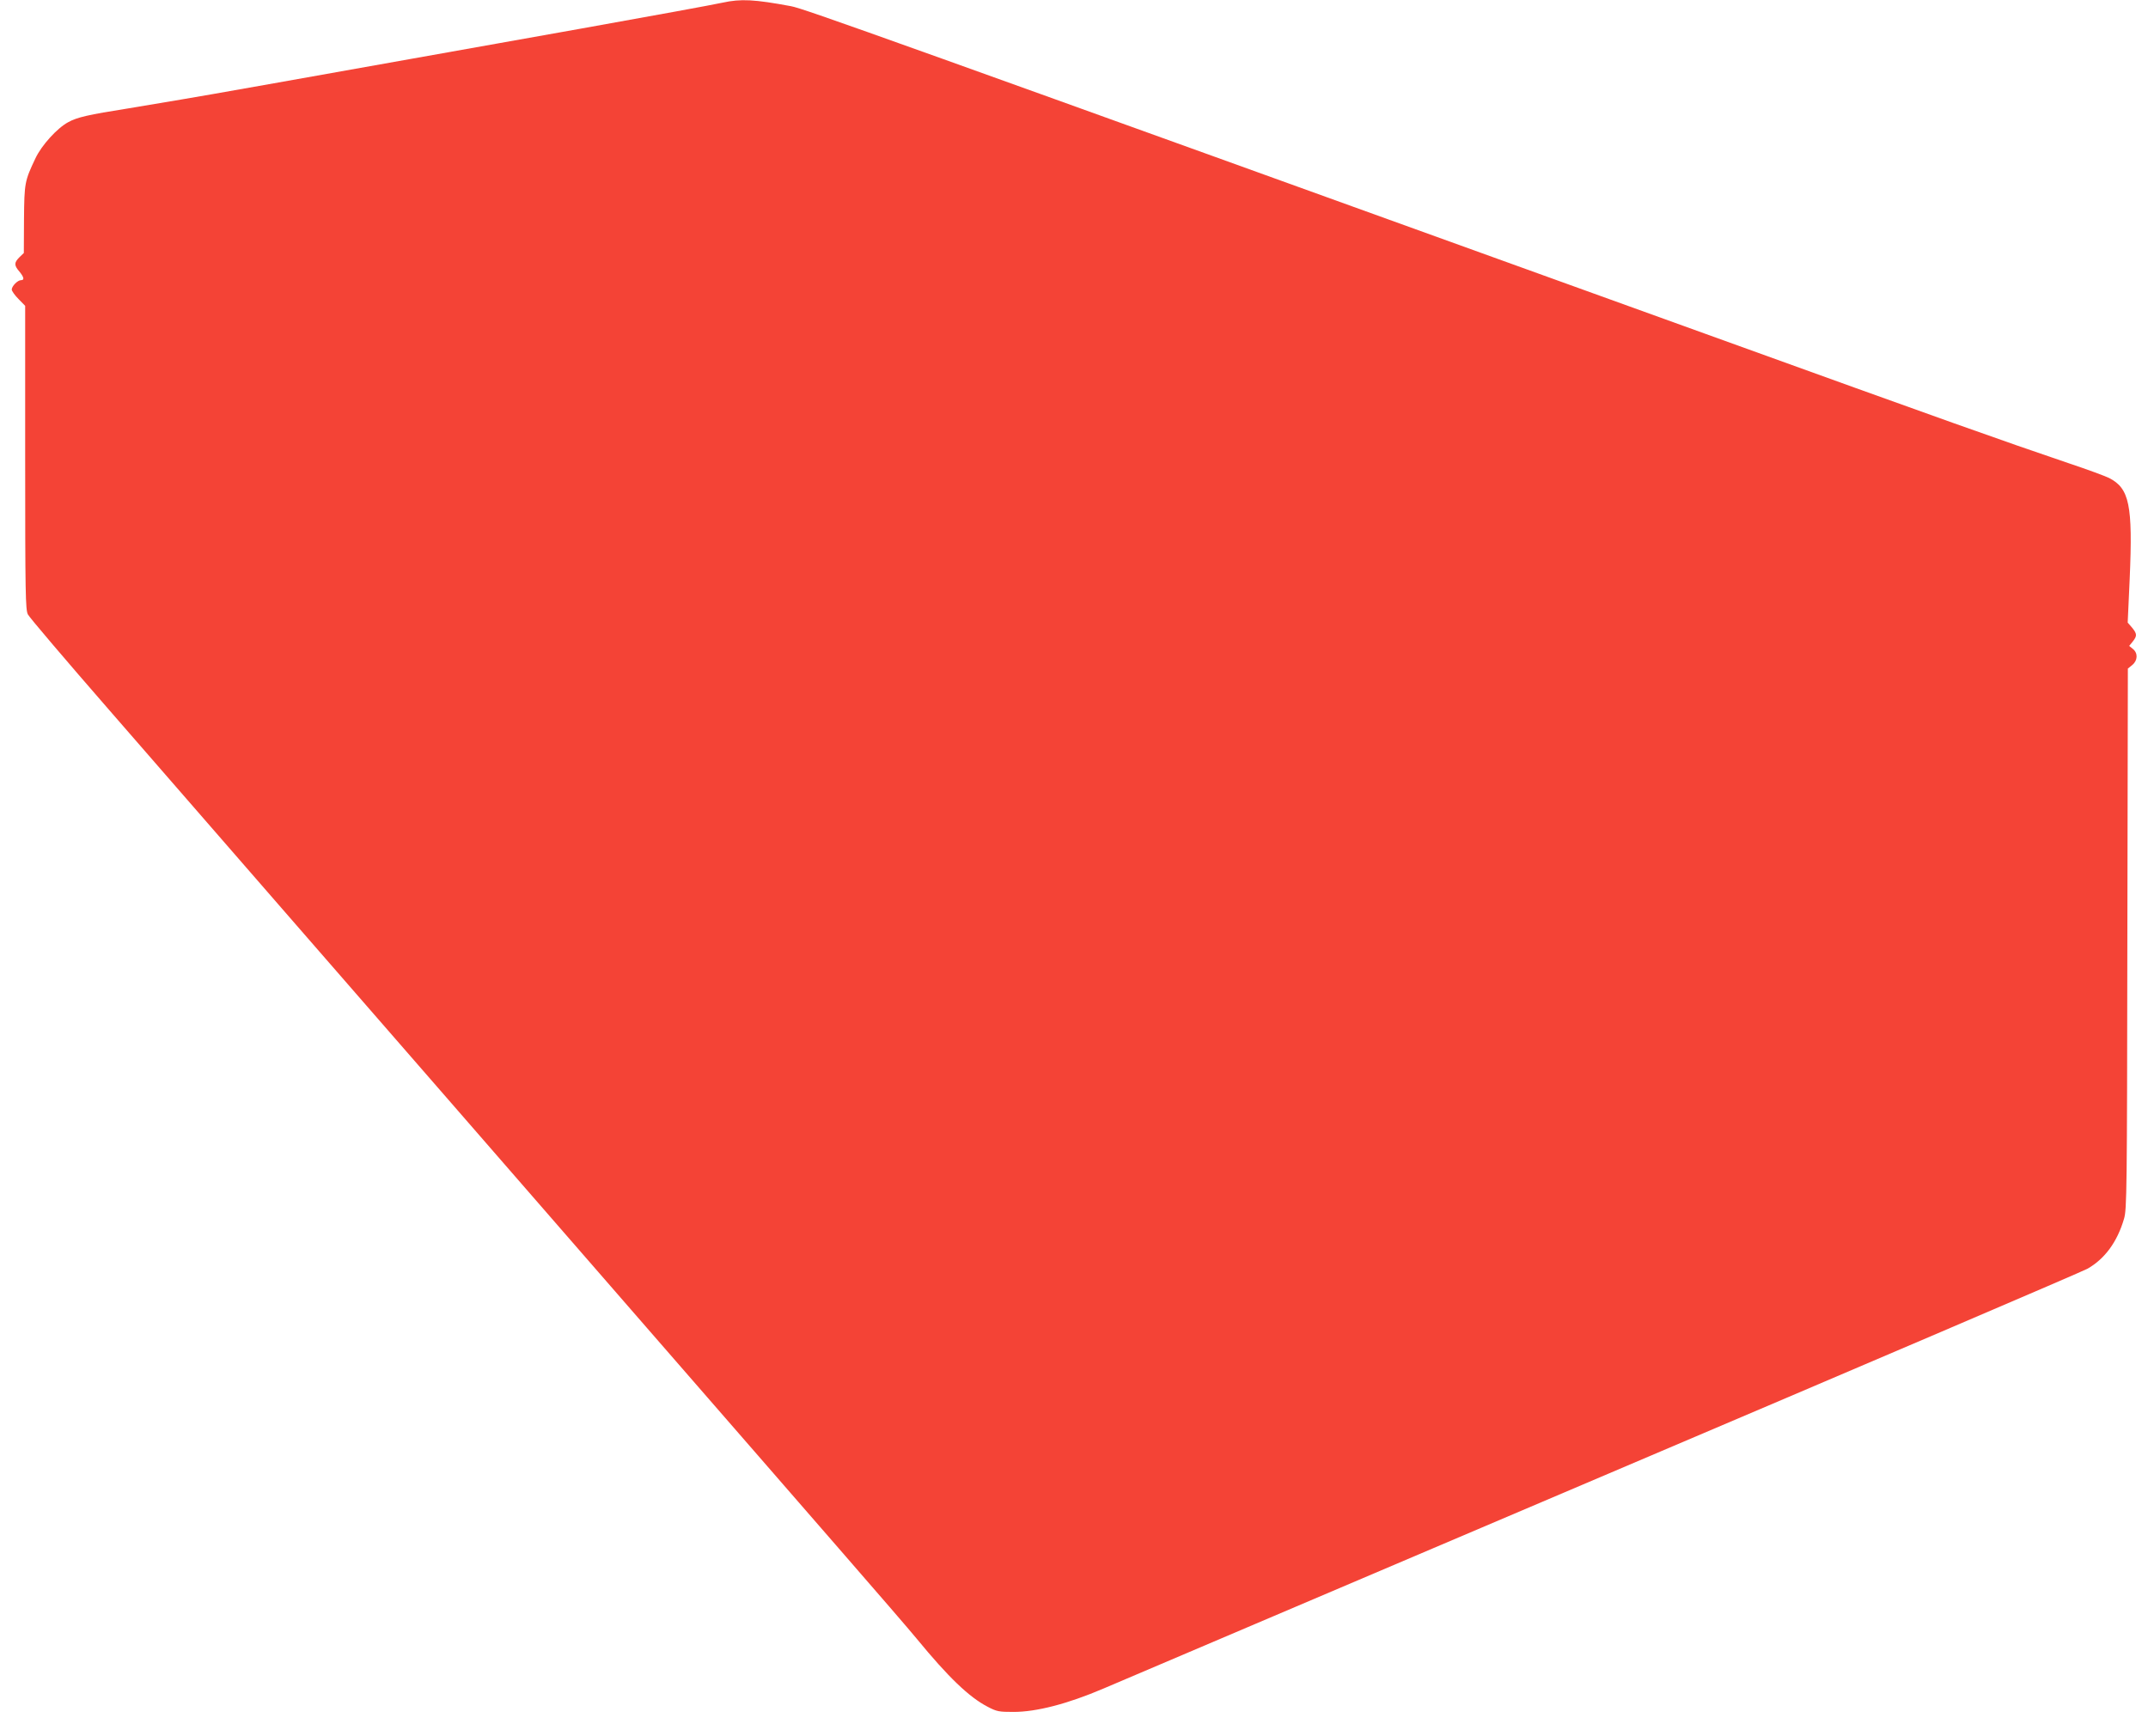
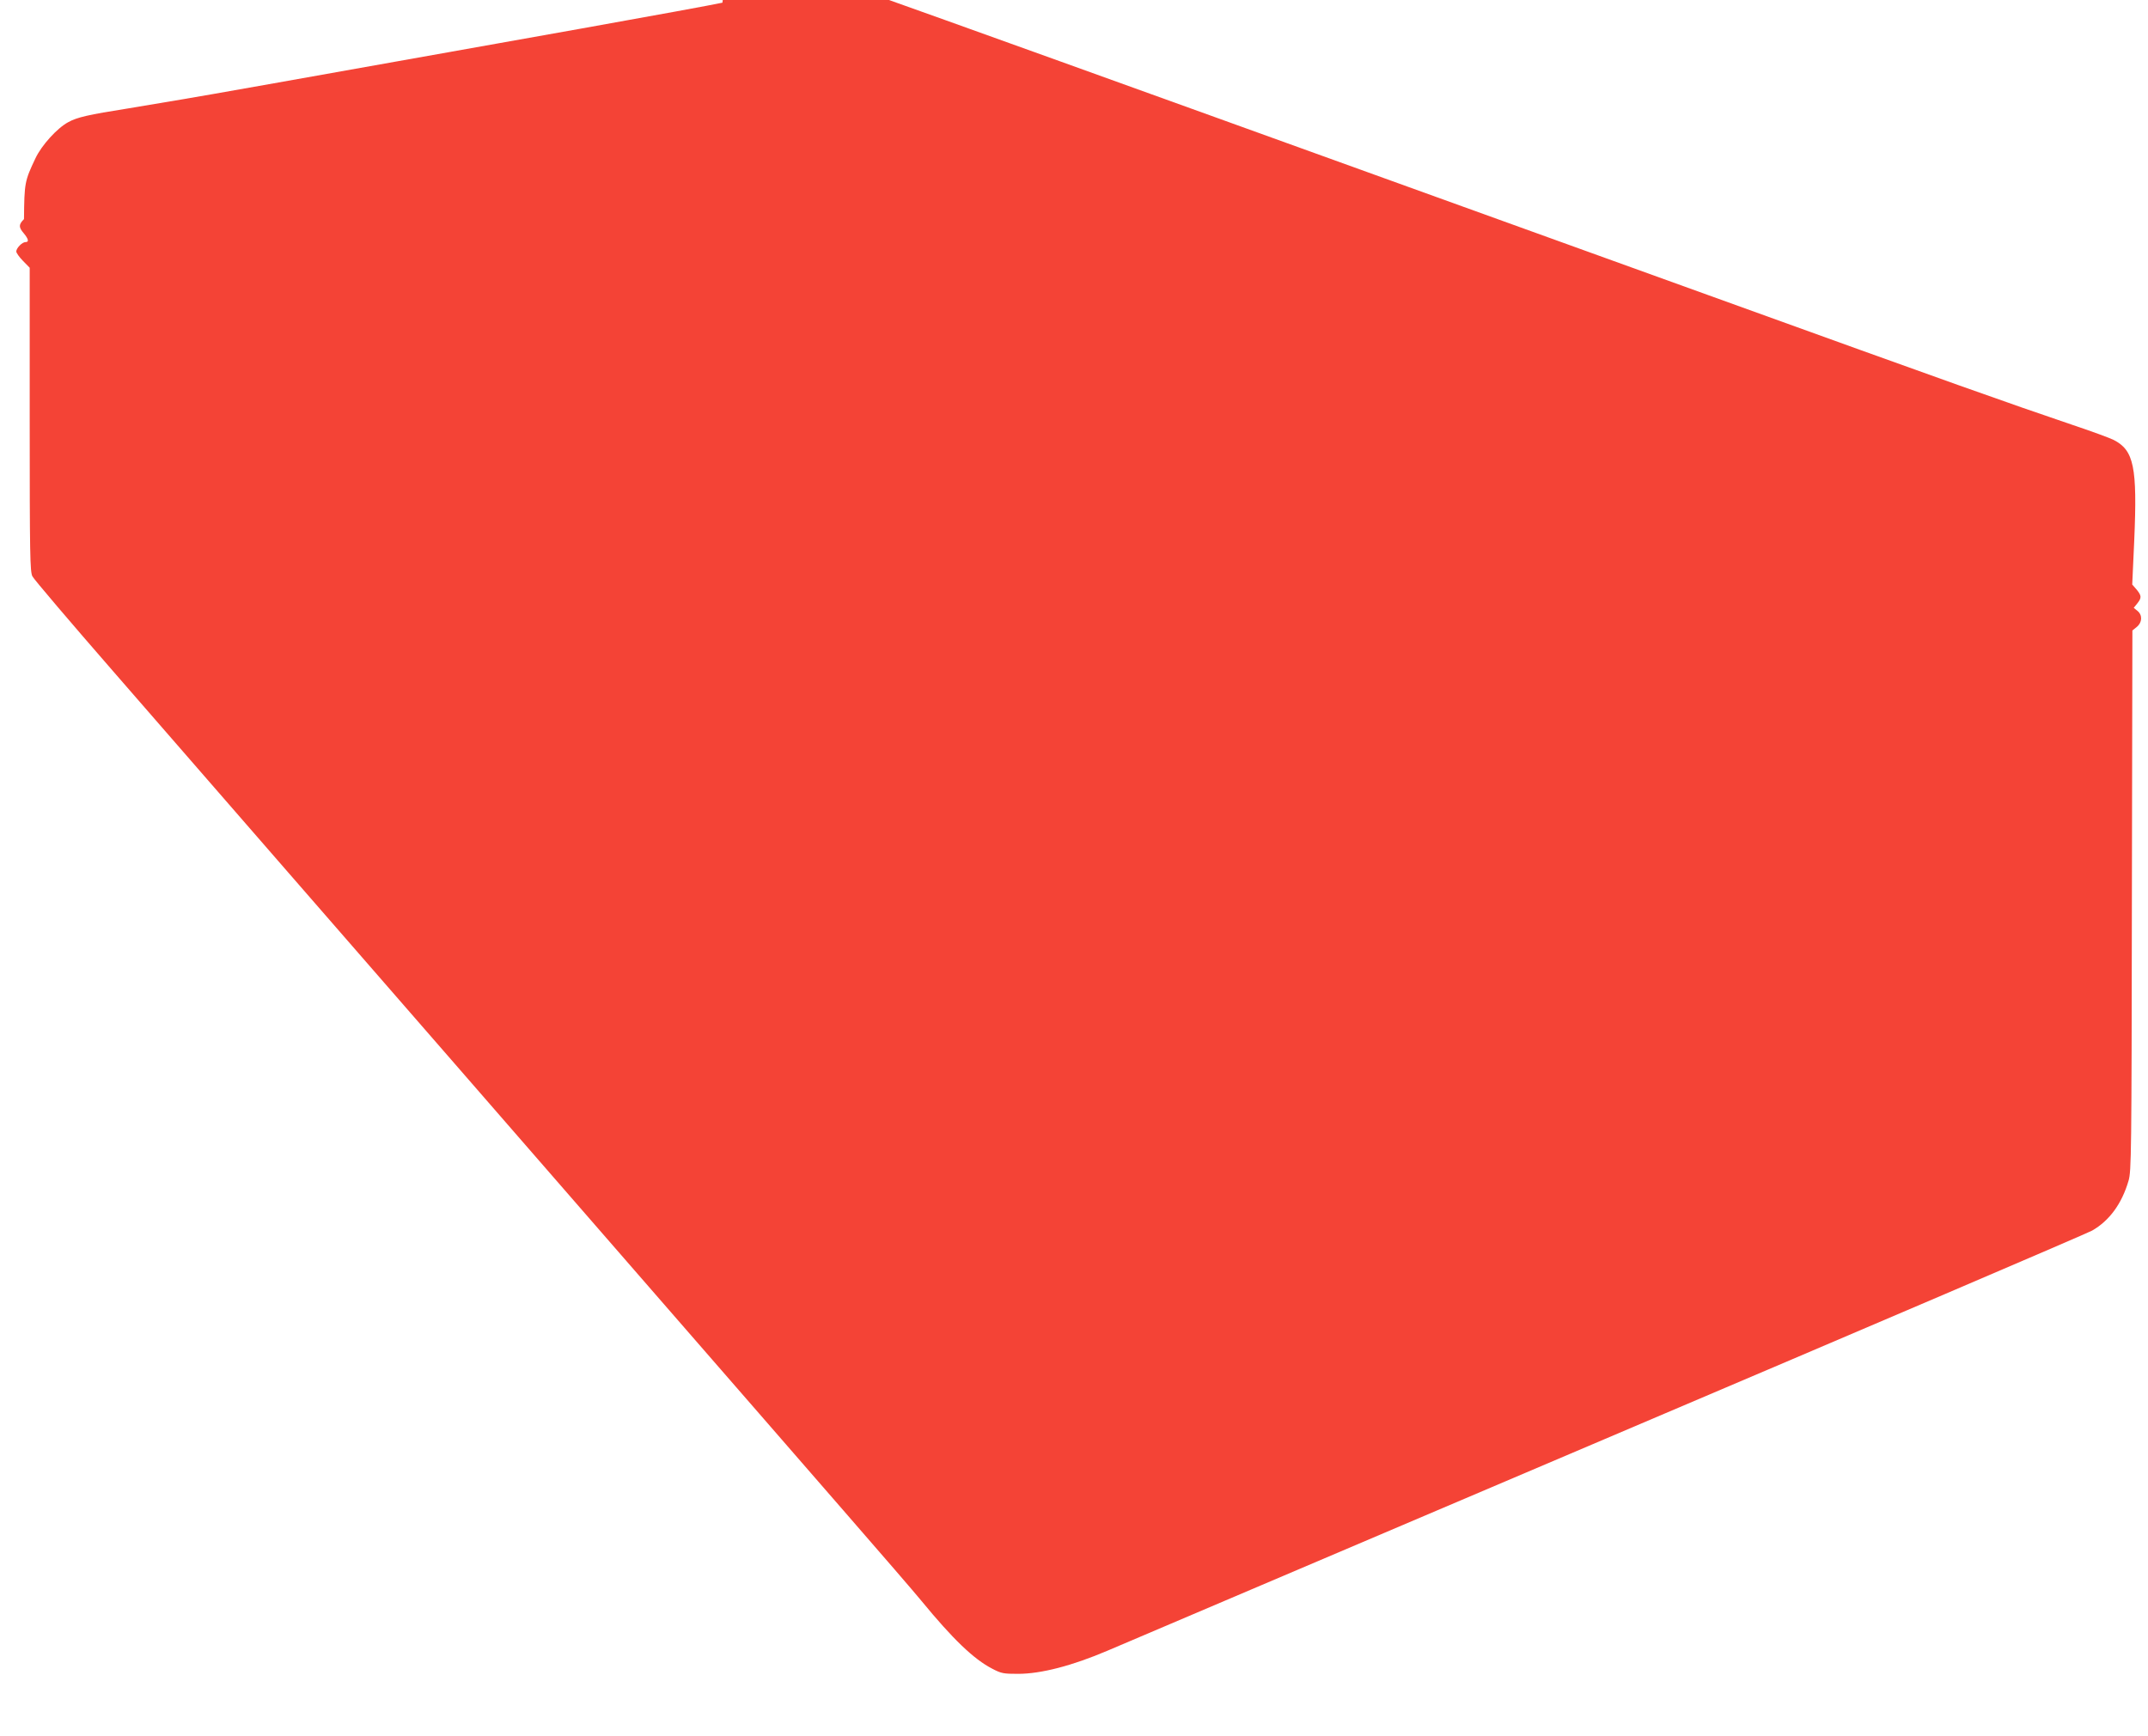
<svg xmlns="http://www.w3.org/2000/svg" version="1.0" width="1280pt" height="1035pt" viewBox="0 0 1280 1035" preserveAspectRatio="xMidYMid meet">
  <g transform="translate(0,1035) scale(0.1,-0.1)" fill="#f44336" stroke="none">
-     <path d="M4305 10334 c-60 -13 -409 -77 -840 -154 -126 -22 -354 -63 -505 -90 -1178 -210 -1738 -310 -1885 -334 -82 -14 -222 -37 -310 -52 -241 -38 -305 -53 -358 -82 -66 -35 -159 -138 -195 -214 -65 -137 -67 -147 -69 -364 l-1 -202 -26 -25 c-32 -32 -33 -48 -1 -85 28 -34 32 -52 10 -52 -20 0 -55 -36 -55 -56 0 -8 18 -34 40 -56 l40 -41 0 -904 c0 -813 2 -907 16 -935 9 -18 226 -273 482 -567 257 -295 723 -831 1036 -1191 314 -360 764 -878 1001 -1150 237 -272 763 -877 1170 -1345 407 -467 921 -1059 1143 -1314 222 -255 431 -497 465 -539 188 -229 312 -348 422 -405 55 -29 68 -31 155 -31 136 0 322 48 535 139 55 24 1387 590 2960 1260 1573 669 2880 1228 2905 1243 103 59 177 160 217 297 17 56 18 162 20 1670 l3 1610 26 21 c33 27 35 71 4 96 l-22 18 21 26 c27 34 26 46 -4 83 l-26 30 12 263 c19 439 -2 537 -123 599 -22 11 -130 51 -241 88 -409 139 -694 240 -2172 774 -4933 1781 -5365 1936 -5441 1950 -220 41 -299 45 -409 21z" />
+     <path d="M4305 10334 c-60 -13 -409 -77 -840 -154 -126 -22 -354 -63 -505 -90 -1178 -210 -1738 -310 -1885 -334 -82 -14 -222 -37 -310 -52 -241 -38 -305 -53 -358 -82 -66 -35 -159 -138 -195 -214 -65 -137 -67 -147 -69 -364 c-32 -32 -33 -48 -1 -85 28 -34 32 -52 10 -52 -20 0 -55 -36 -55 -56 0 -8 18 -34 40 -56 l40 -41 0 -904 c0 -813 2 -907 16 -935 9 -18 226 -273 482 -567 257 -295 723 -831 1036 -1191 314 -360 764 -878 1001 -1150 237 -272 763 -877 1170 -1345 407 -467 921 -1059 1143 -1314 222 -255 431 -497 465 -539 188 -229 312 -348 422 -405 55 -29 68 -31 155 -31 136 0 322 48 535 139 55 24 1387 590 2960 1260 1573 669 2880 1228 2905 1243 103 59 177 160 217 297 17 56 18 162 20 1670 l3 1610 26 21 c33 27 35 71 4 96 l-22 18 21 26 c27 34 26 46 -4 83 l-26 30 12 263 c19 439 -2 537 -123 599 -22 11 -130 51 -241 88 -409 139 -694 240 -2172 774 -4933 1781 -5365 1936 -5441 1950 -220 41 -299 45 -409 21z" />
  </g>
</svg>